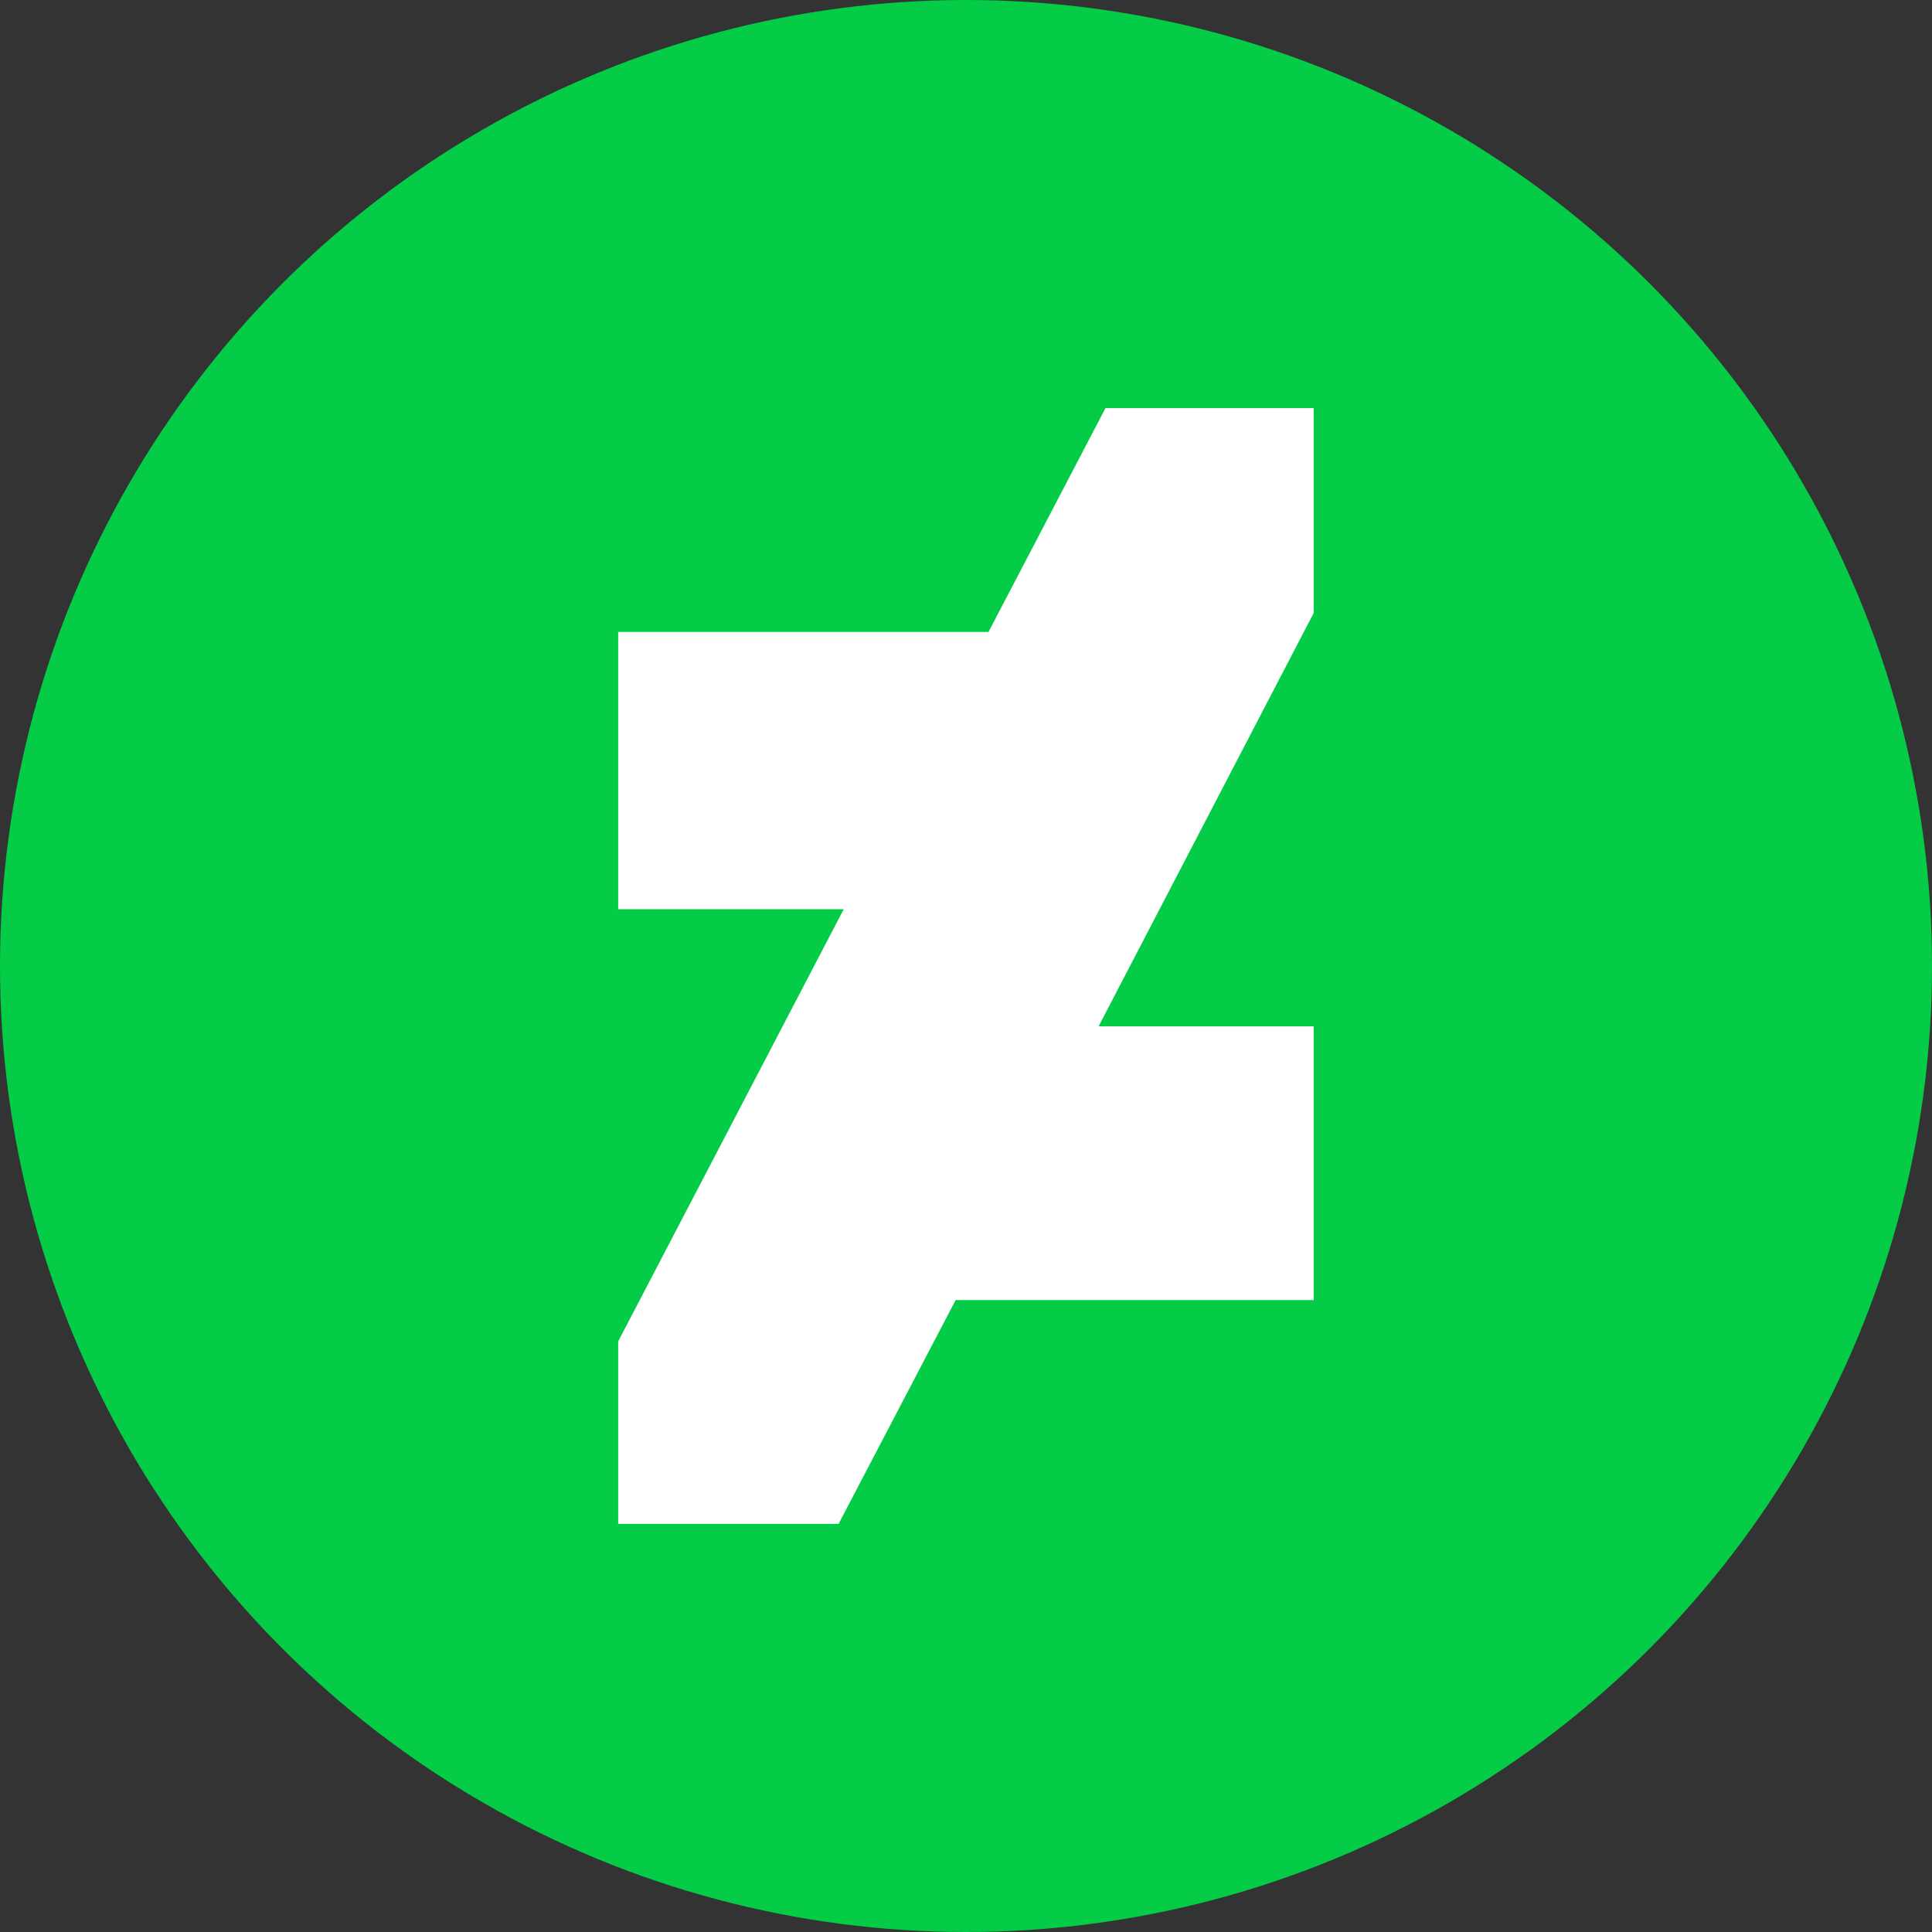
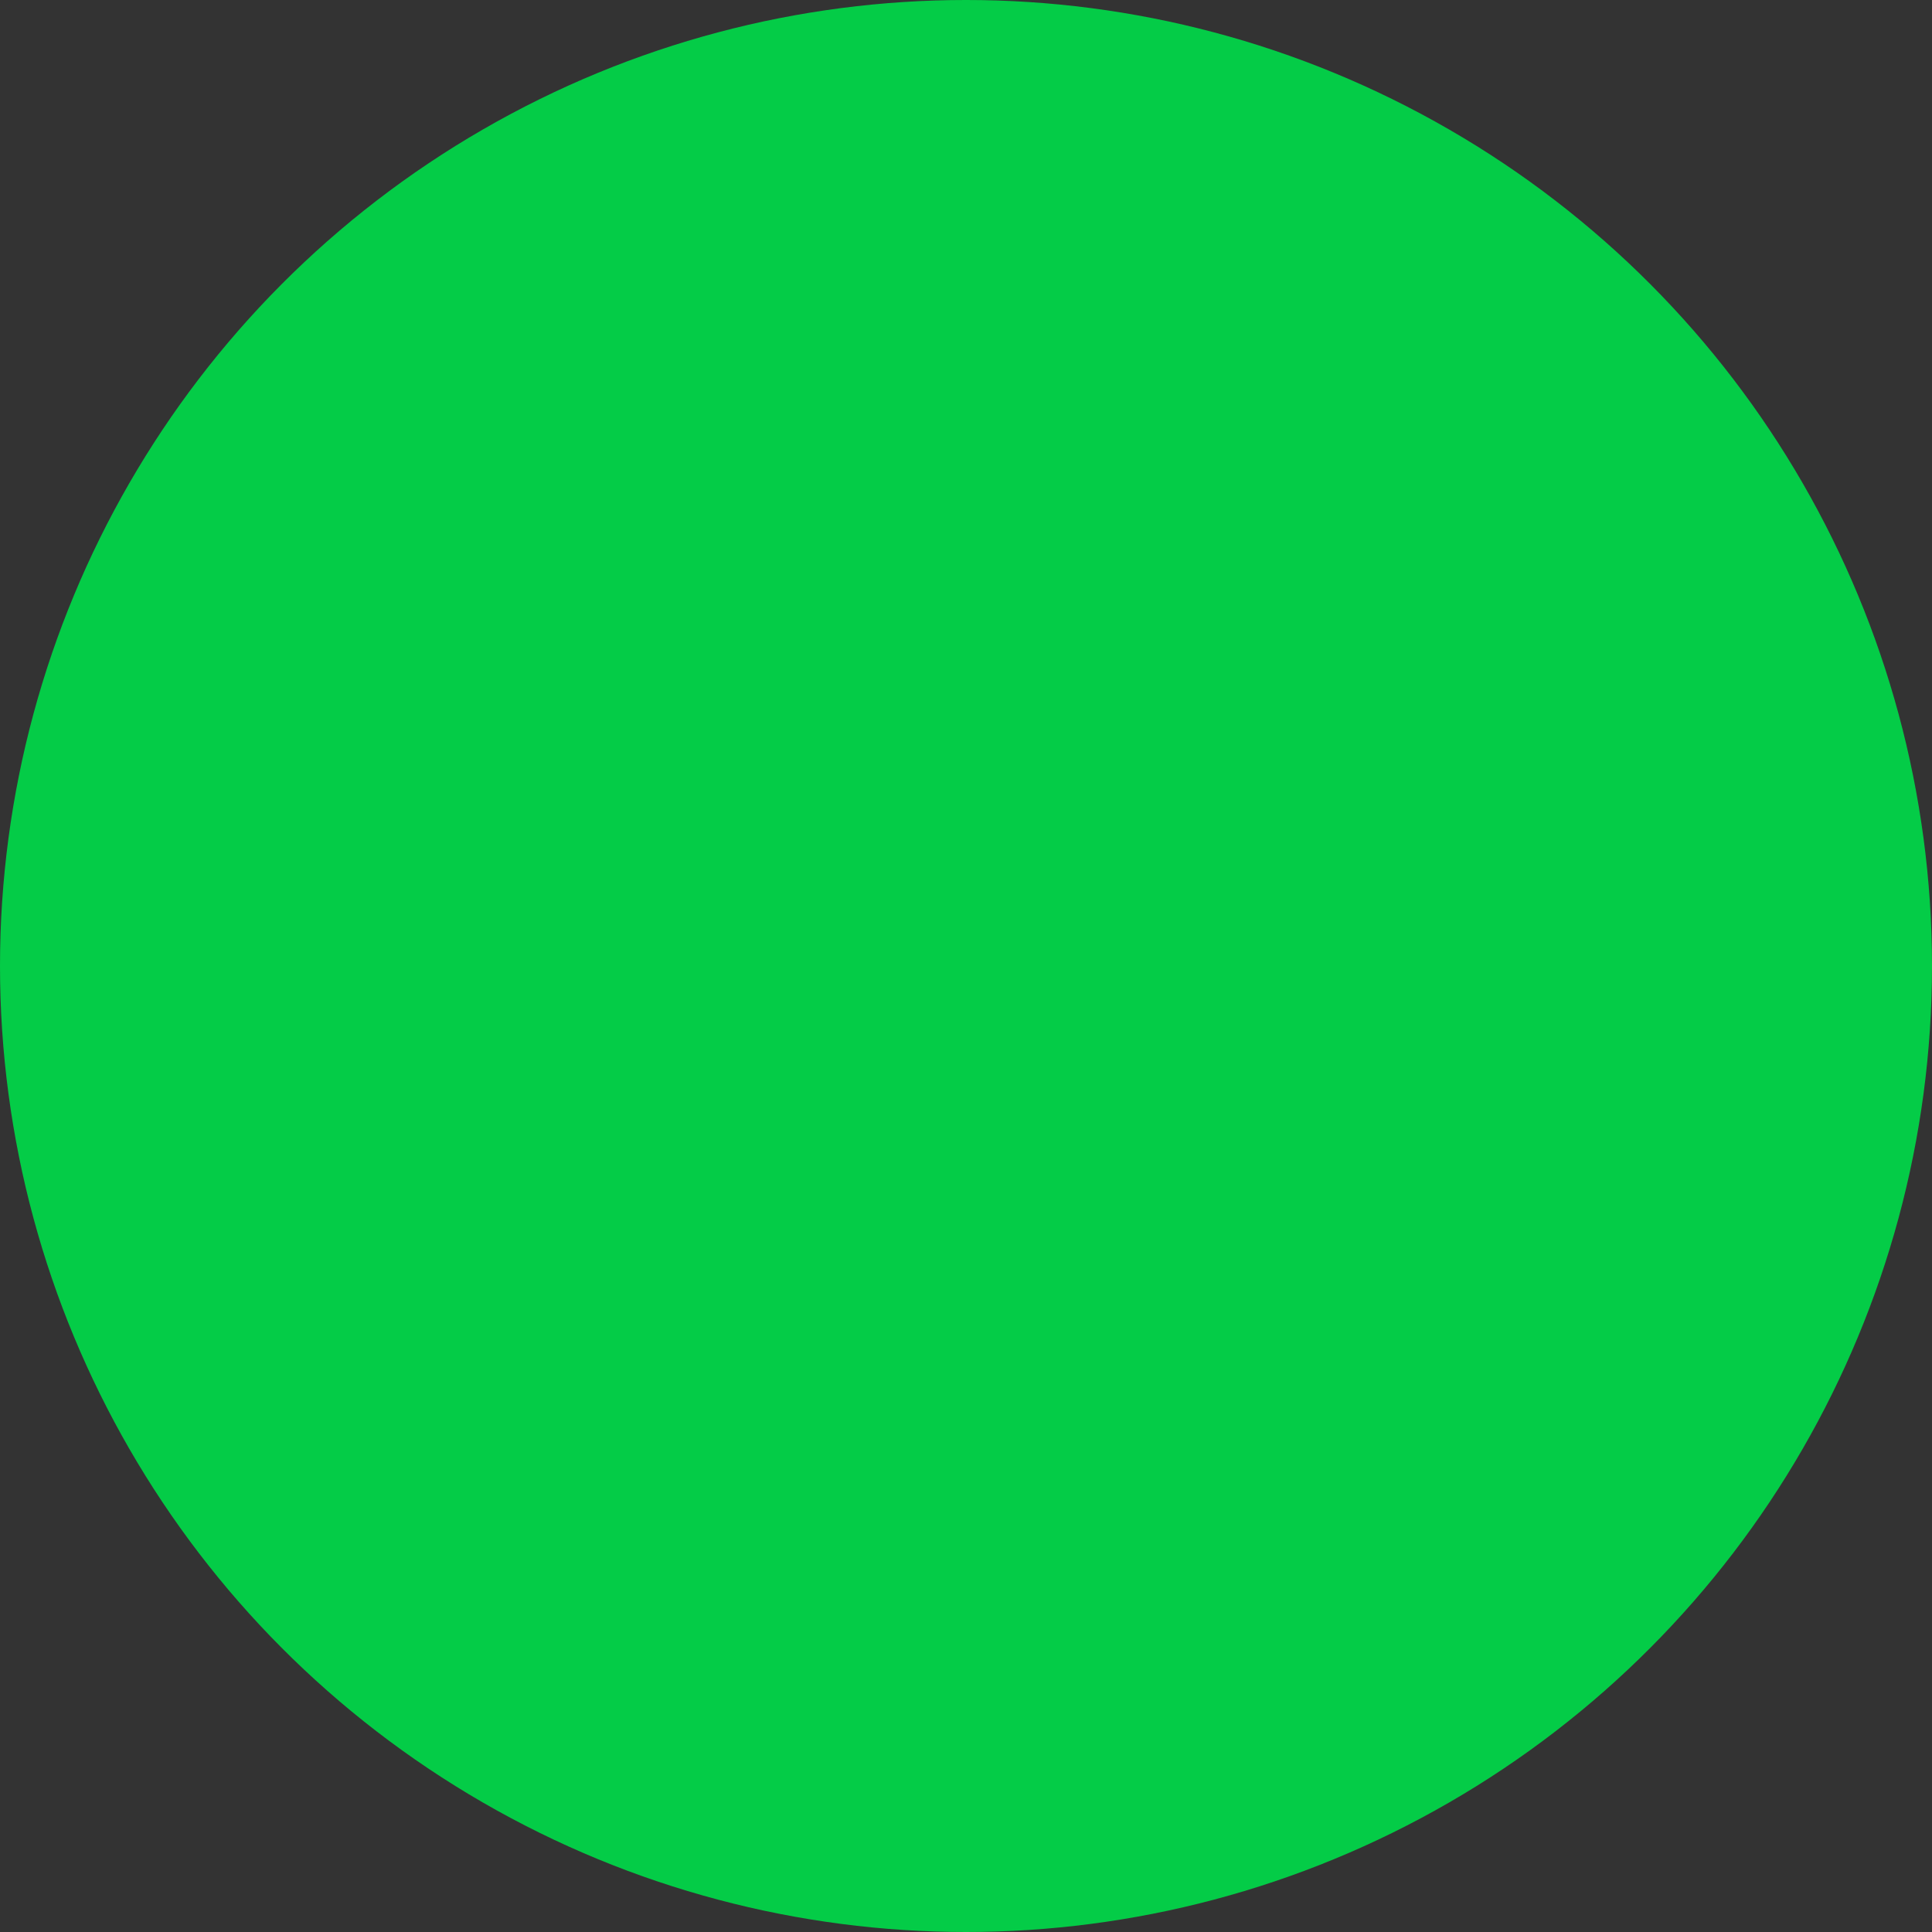
<svg xmlns="http://www.w3.org/2000/svg" id="icon_DA" width="60" height="60" viewBox="0 0 60 60">
  <rect x="0" y="0" width="60" height="60" fill="#333333" stroke="none" />
  <circle id="Ellipse_22" data-name="Ellipse 22" cx="30" cy="30" r="30" fill="#04cc47" />
-   <path id="da_2_" d="M57.5,30.064,50.82,42.9H57.5v8.5H46.381l-3.636,6.952H35.9V52.684l7.005-13.422H35.9v-8.61H47.4L51.034,23.7H57.5Z" transform="translate(-16.702 -11.026)" fill="#fff" />
</svg>